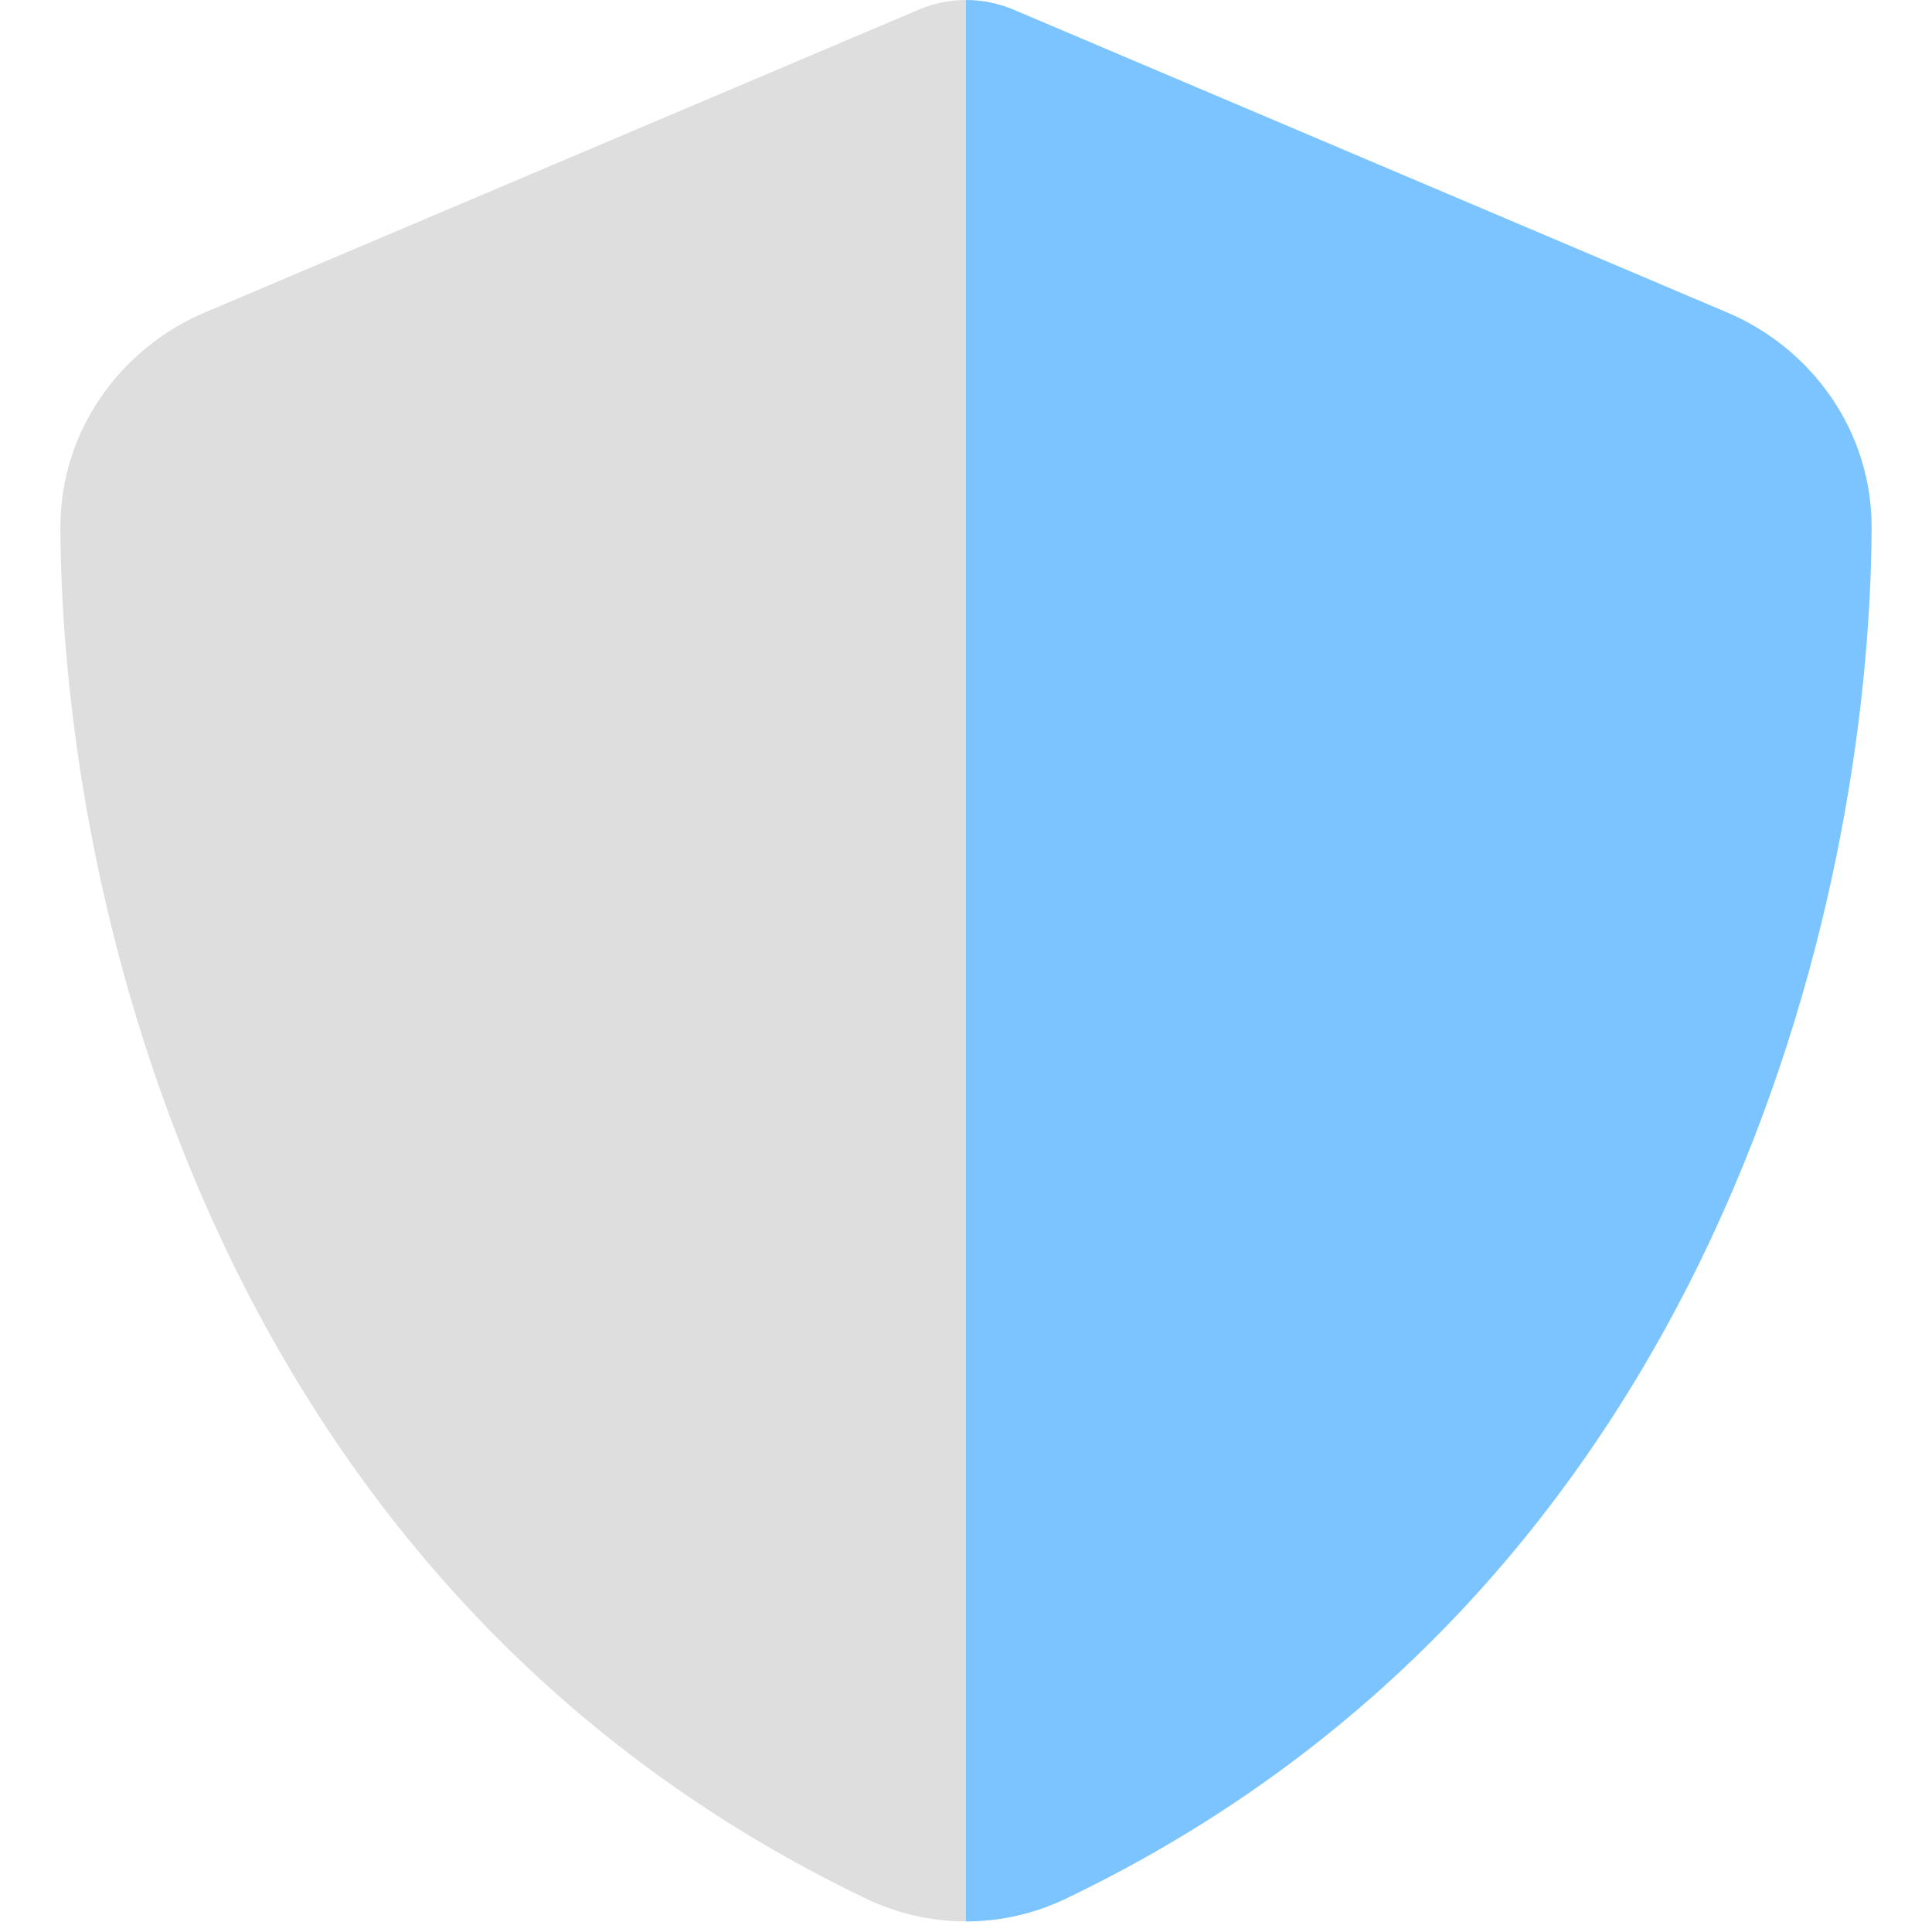
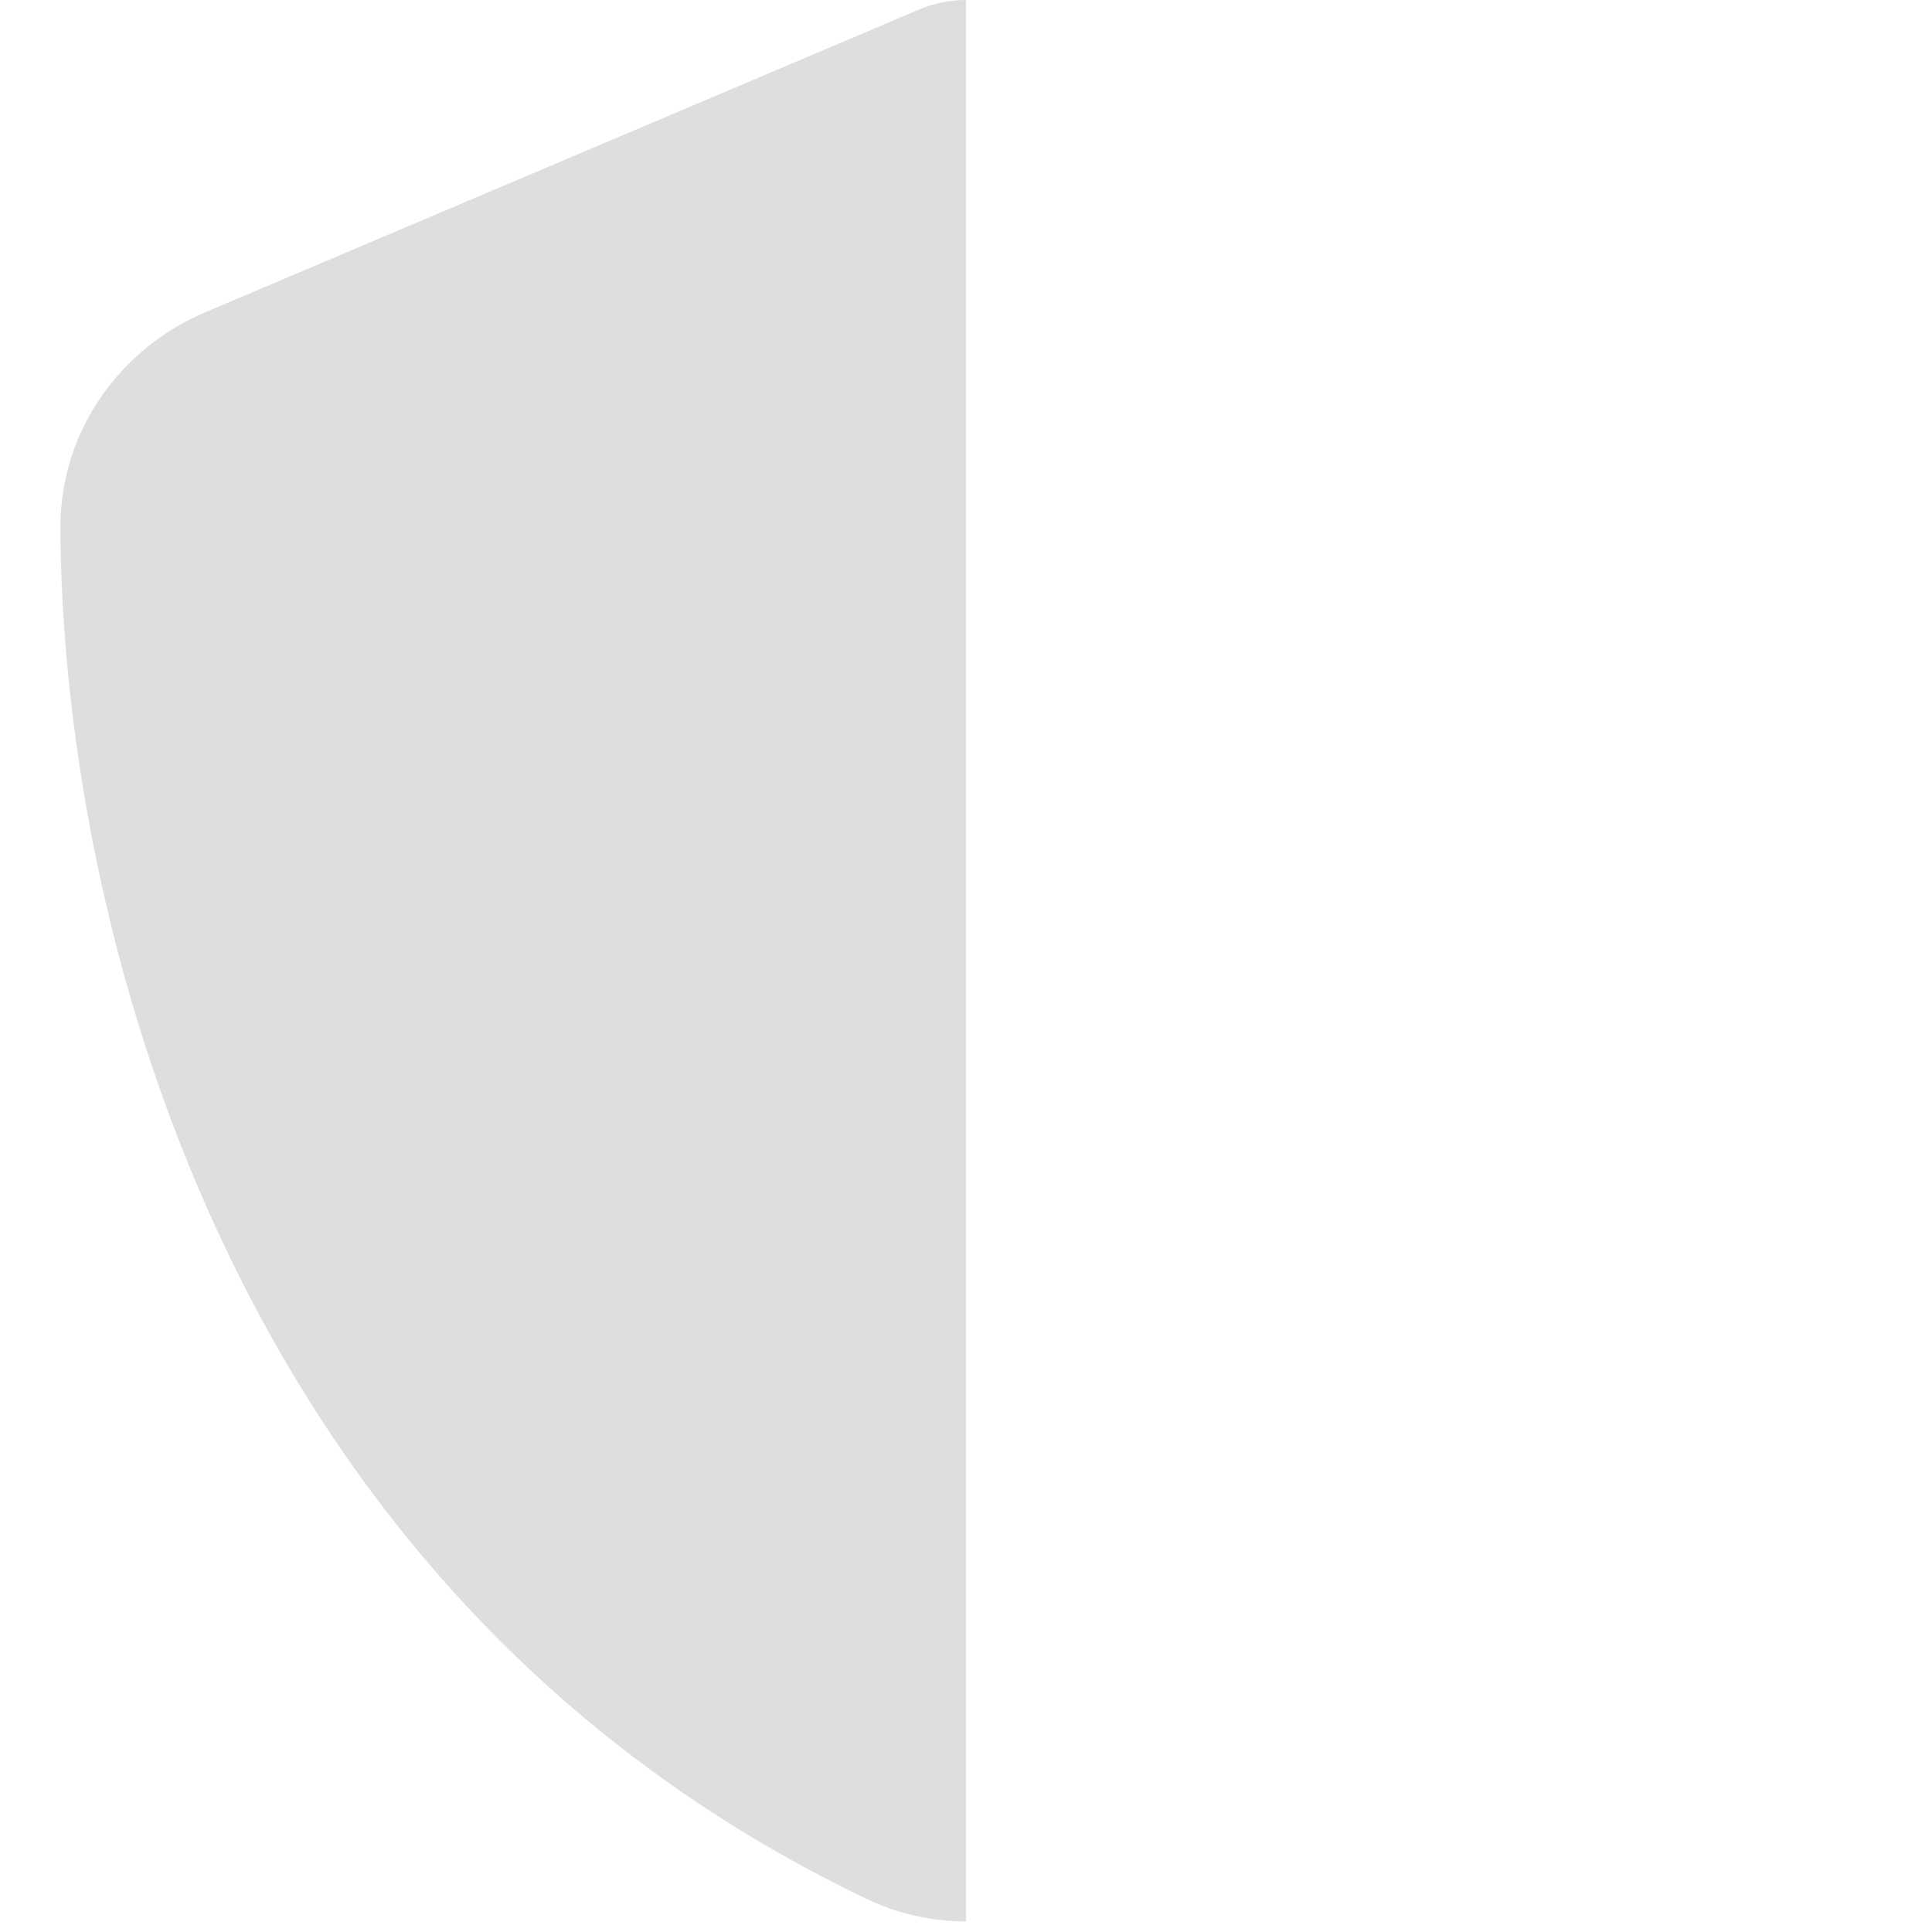
<svg xmlns="http://www.w3.org/2000/svg" width="100" height="100" viewBox="0 0 100 100" fill="none">
  <path fill-rule="evenodd" clip-rule="evenodd" d="M50 0C49.102 0 48.203 0.195 47.402 0.566L10.605 16.172C6.309 17.988 3.105 22.227 3.125 27.344C3.223 46.719 11.191 82.168 44.844 98.281C46.475 99.062 48.237 99.453 50 99.453V0Z" fill="#DEDEDE" />
-   <path d="M52.617 0.566C51.797 0.195 50.898 0 50 0V99.453C51.763 99.453 53.525 99.062 55.156 98.281C88.809 82.168 96.777 46.719 96.875 27.344C96.894 22.227 93.691 17.988 89.394 16.172L52.617 0.566Z" fill="#7BC4FF" />
</svg>